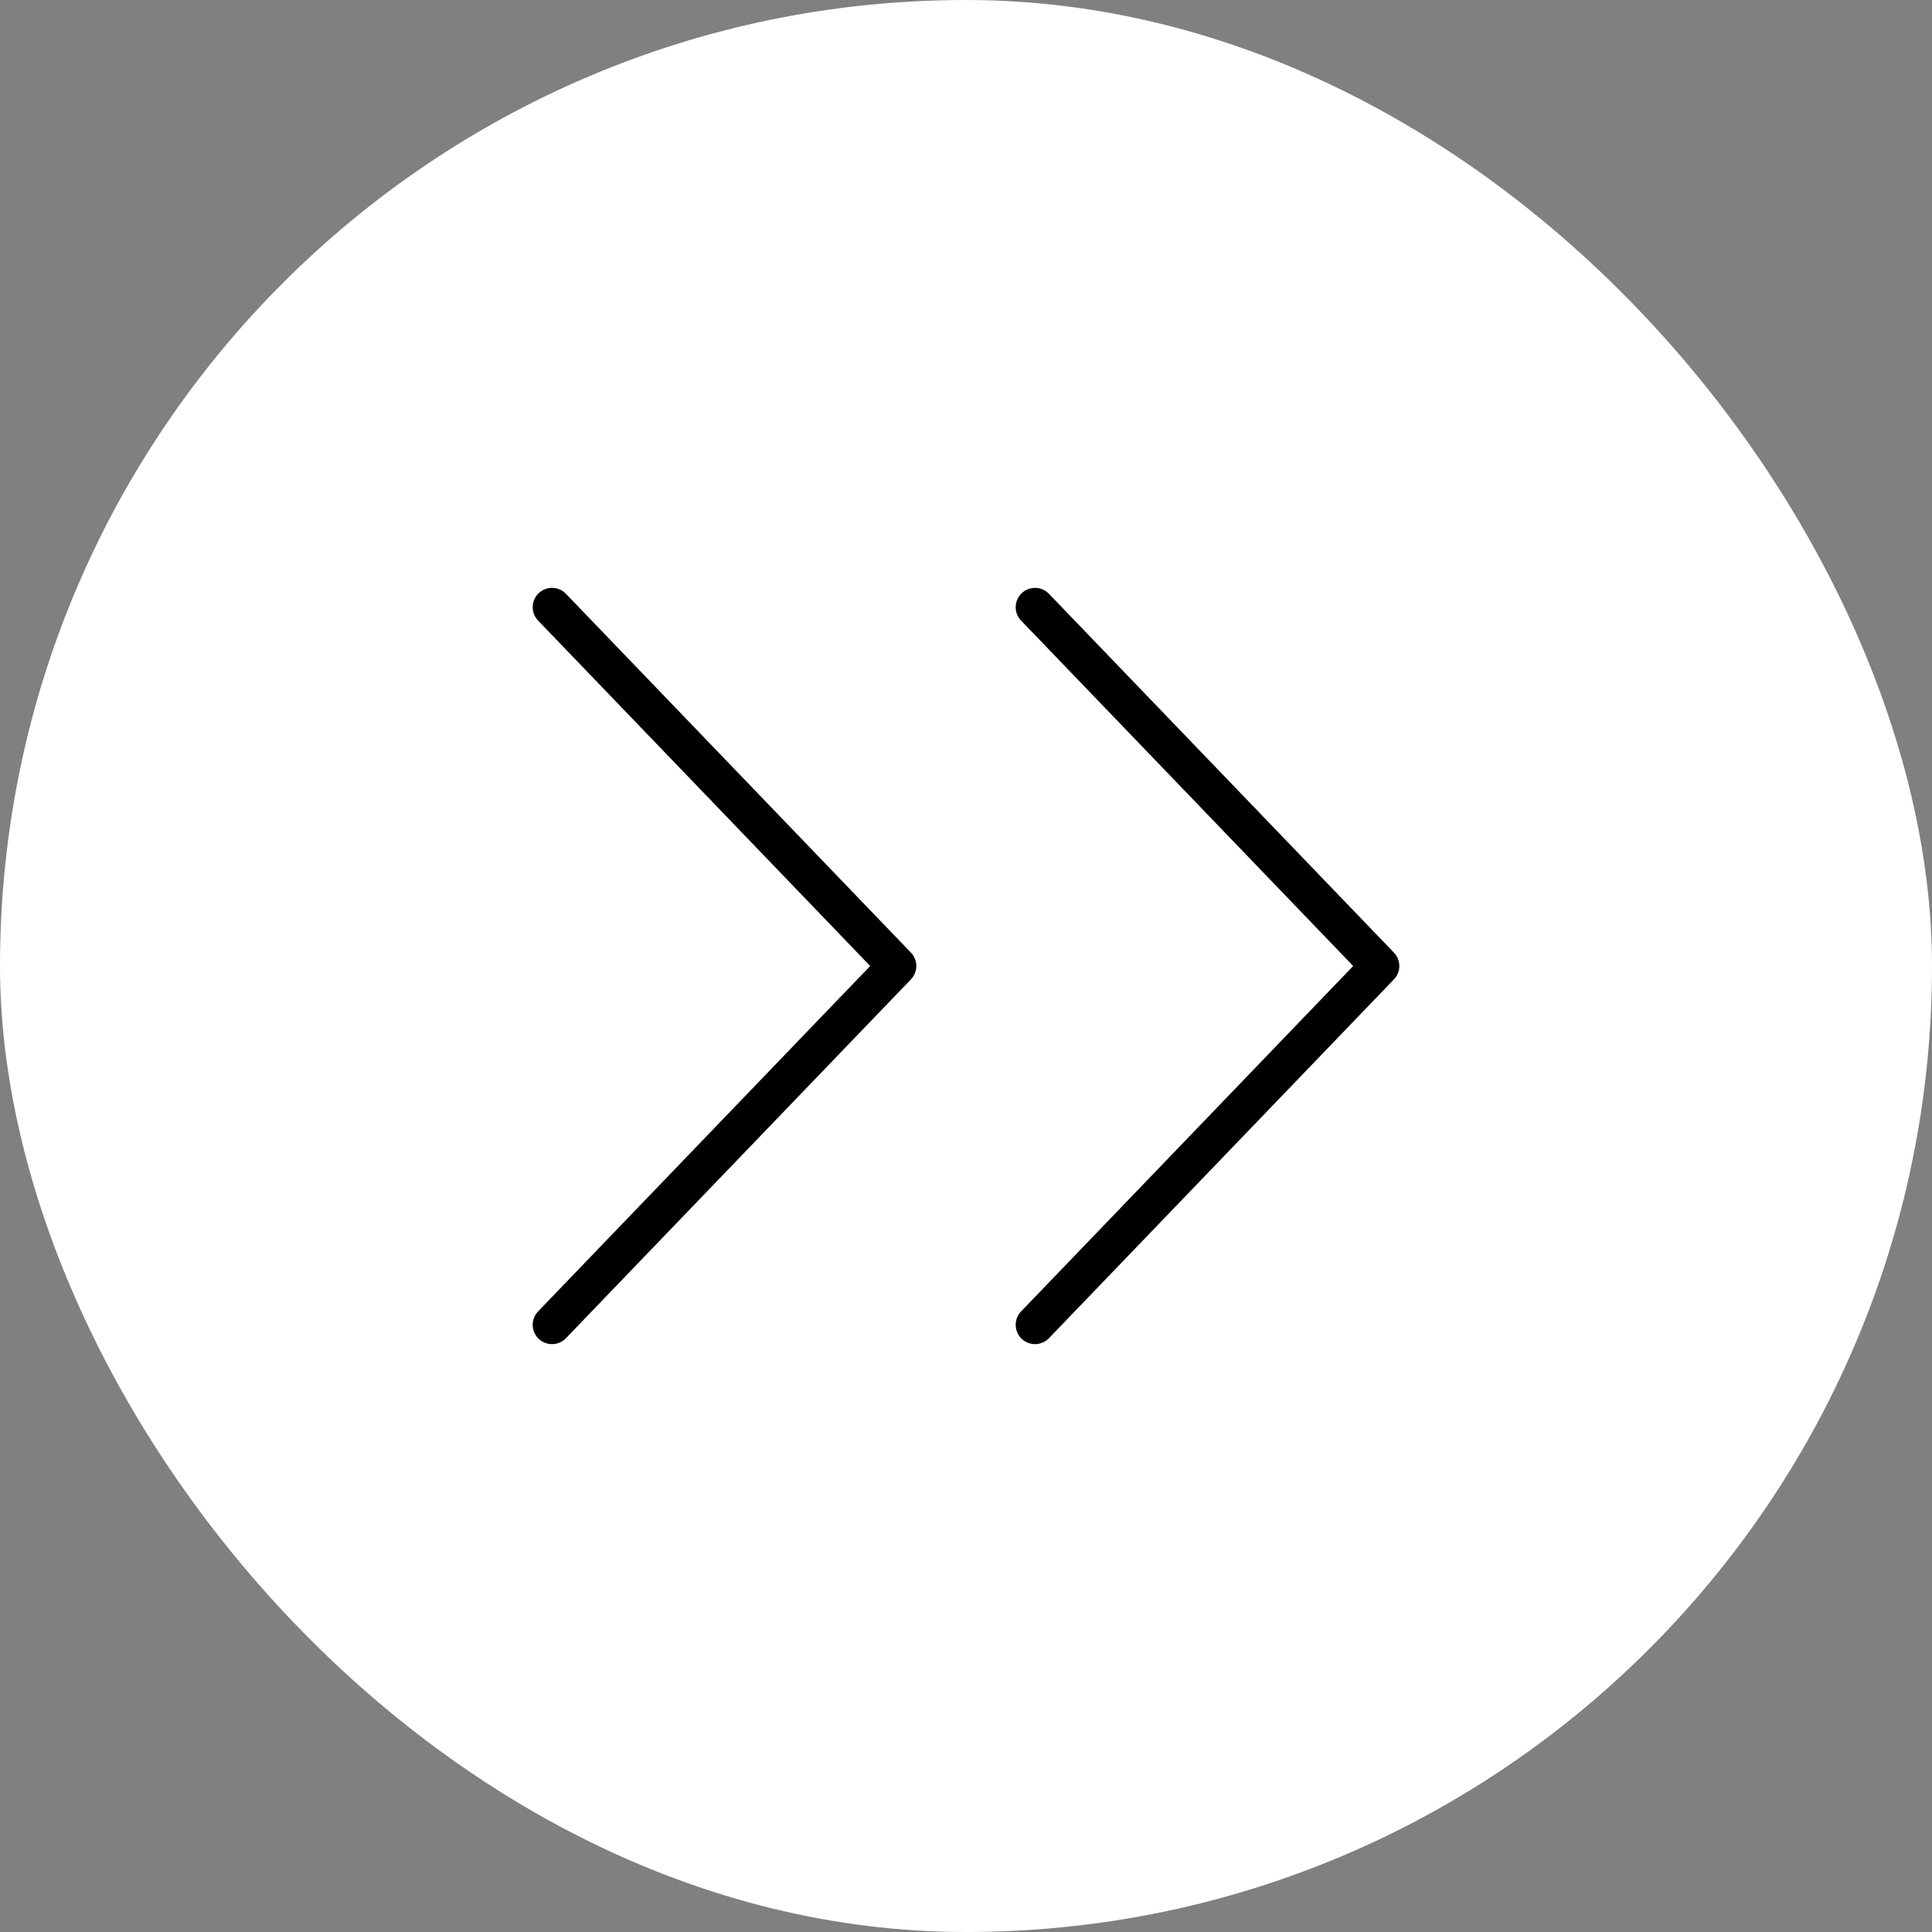
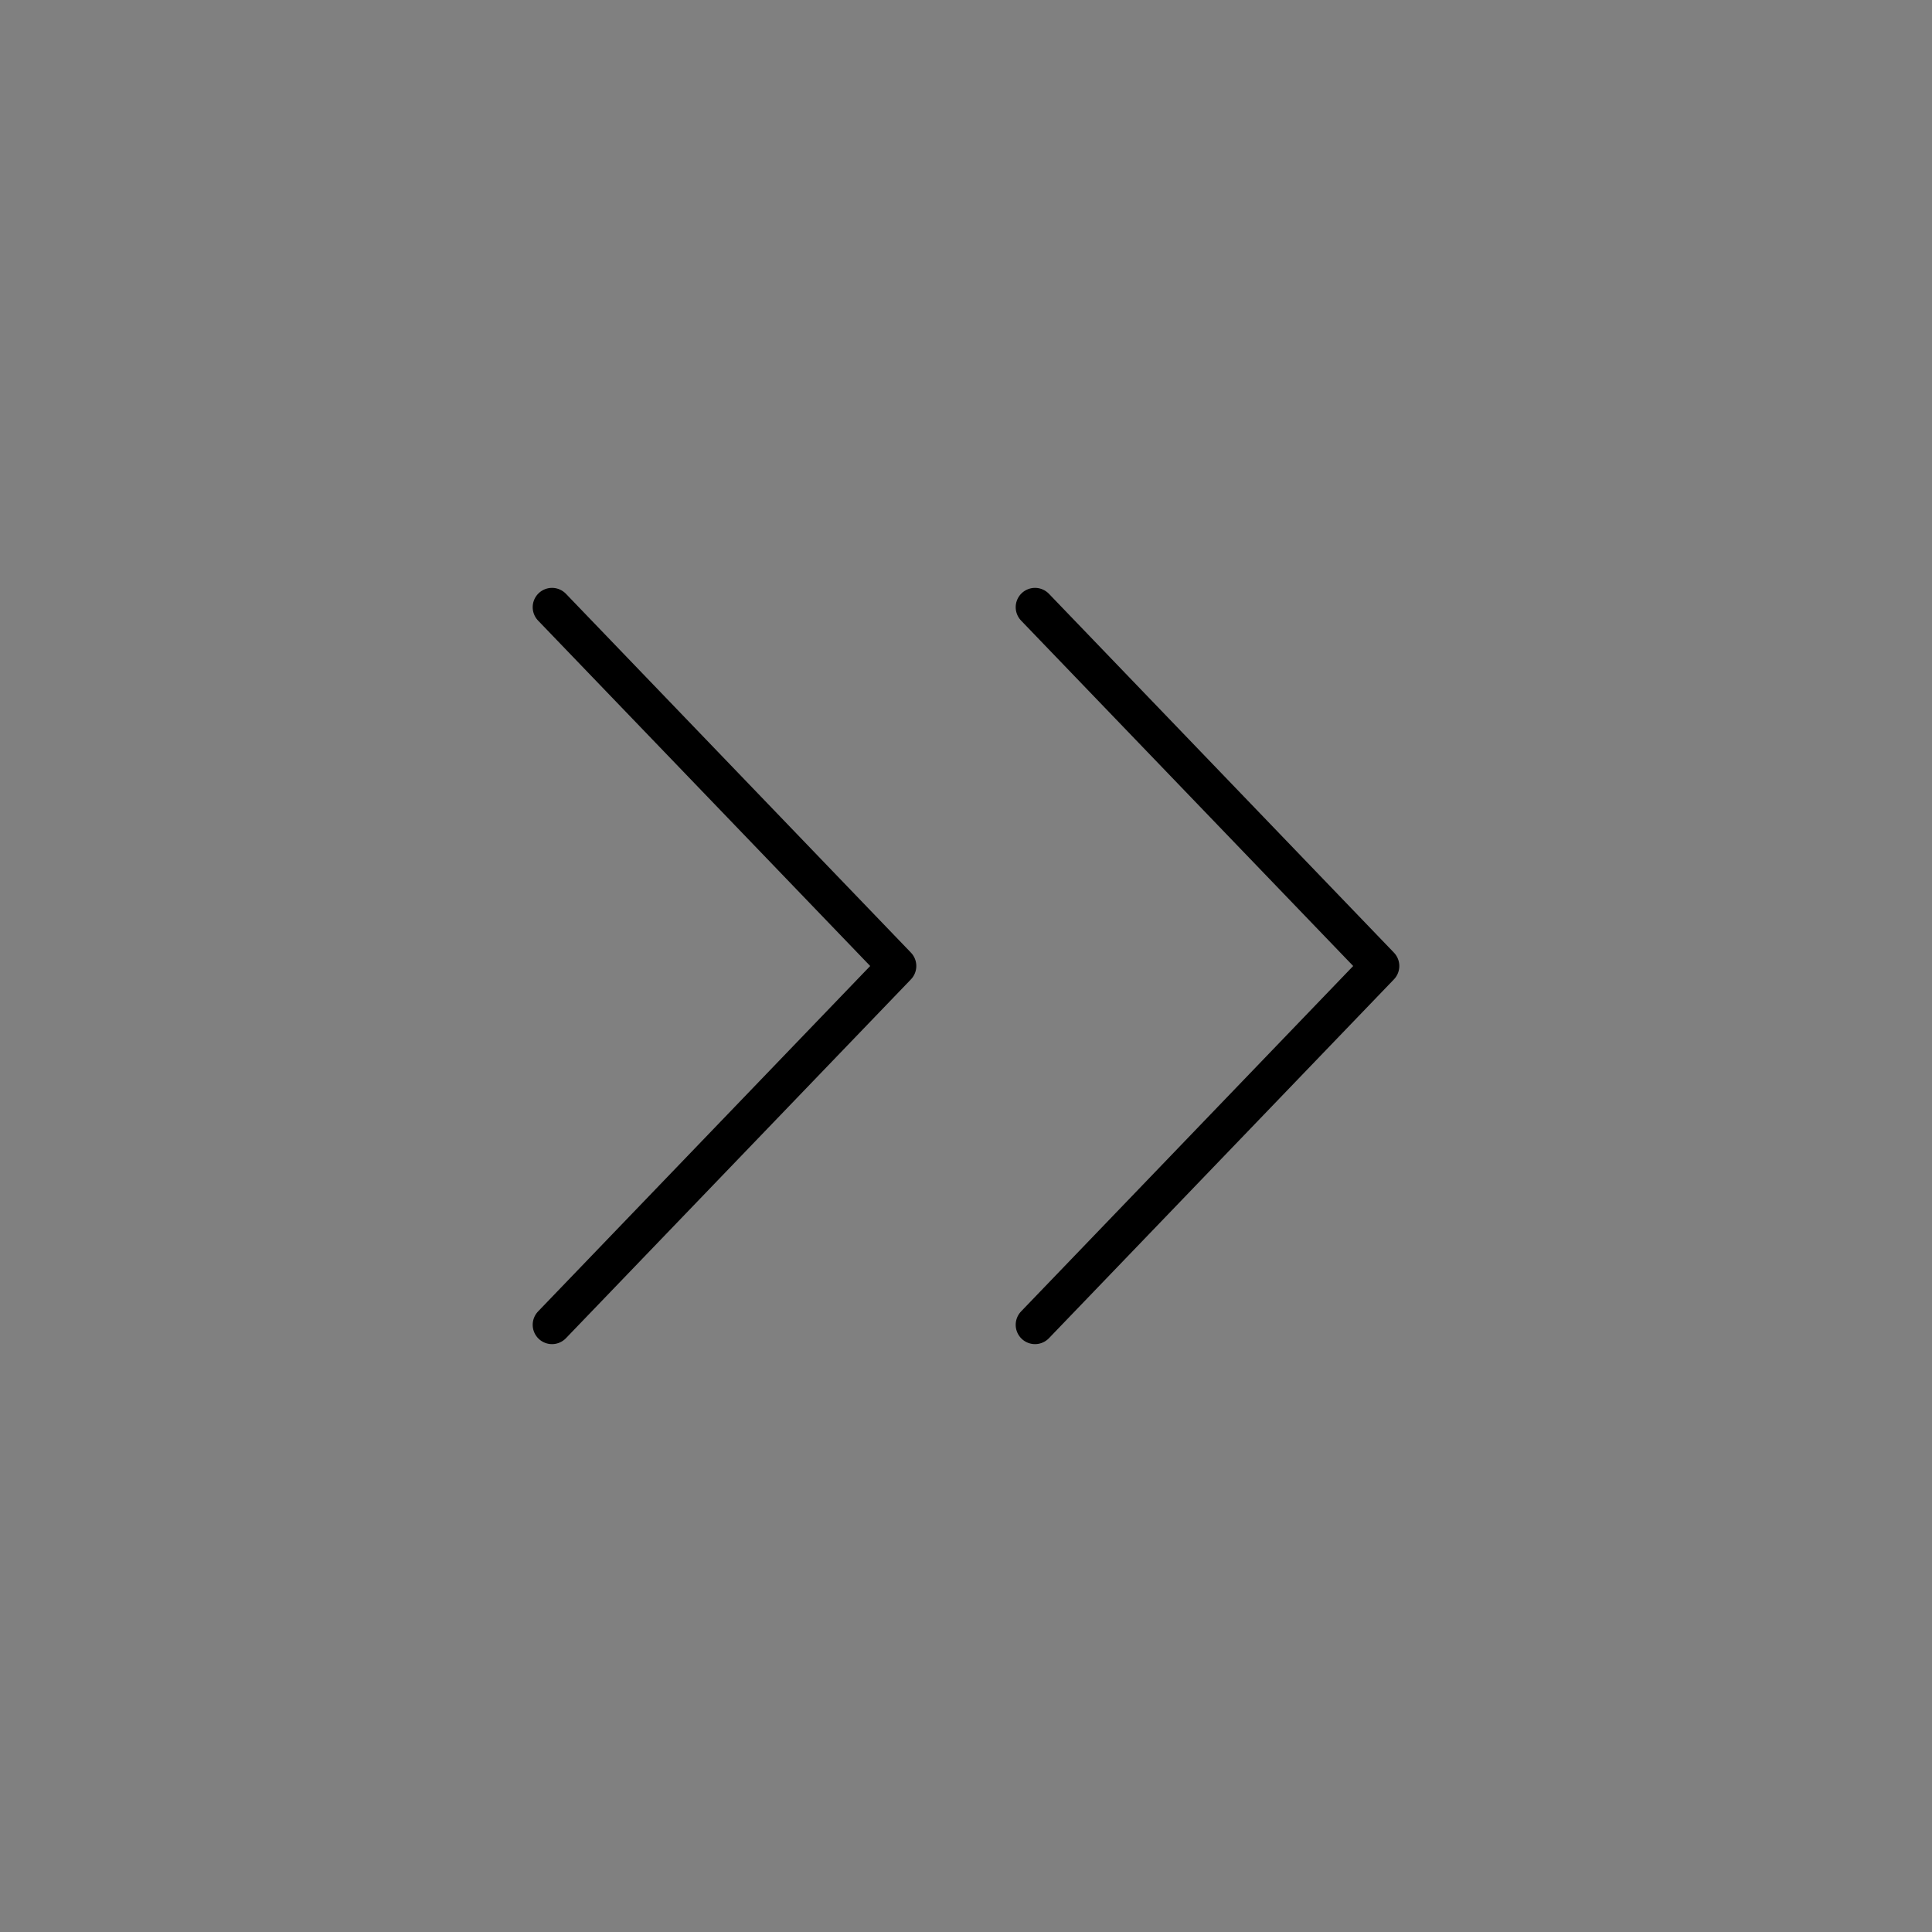
<svg xmlns="http://www.w3.org/2000/svg" width="50" height="50" viewBox="0 0 50 50" fill="none">
  <rect x="0" y="0" width="50" height="50" fill="#808080" stroke="none" />
-   <rect width="50" height="50" rx="25" fill="white" style="fill:white;fill:white;fill-opacity:1;" />
  <path d="M26.786 34.286L35.714 25L26.786 15.714M14.286 34.286L23.214 25L14.286 15.714" stroke="#1A1A1A" style="stroke:#1A1A1A;stroke:color(display-p3 0.102 0.102 0.102);stroke-opacity:1;" stroke-linecap="round" stroke-linejoin="round" />
</svg>